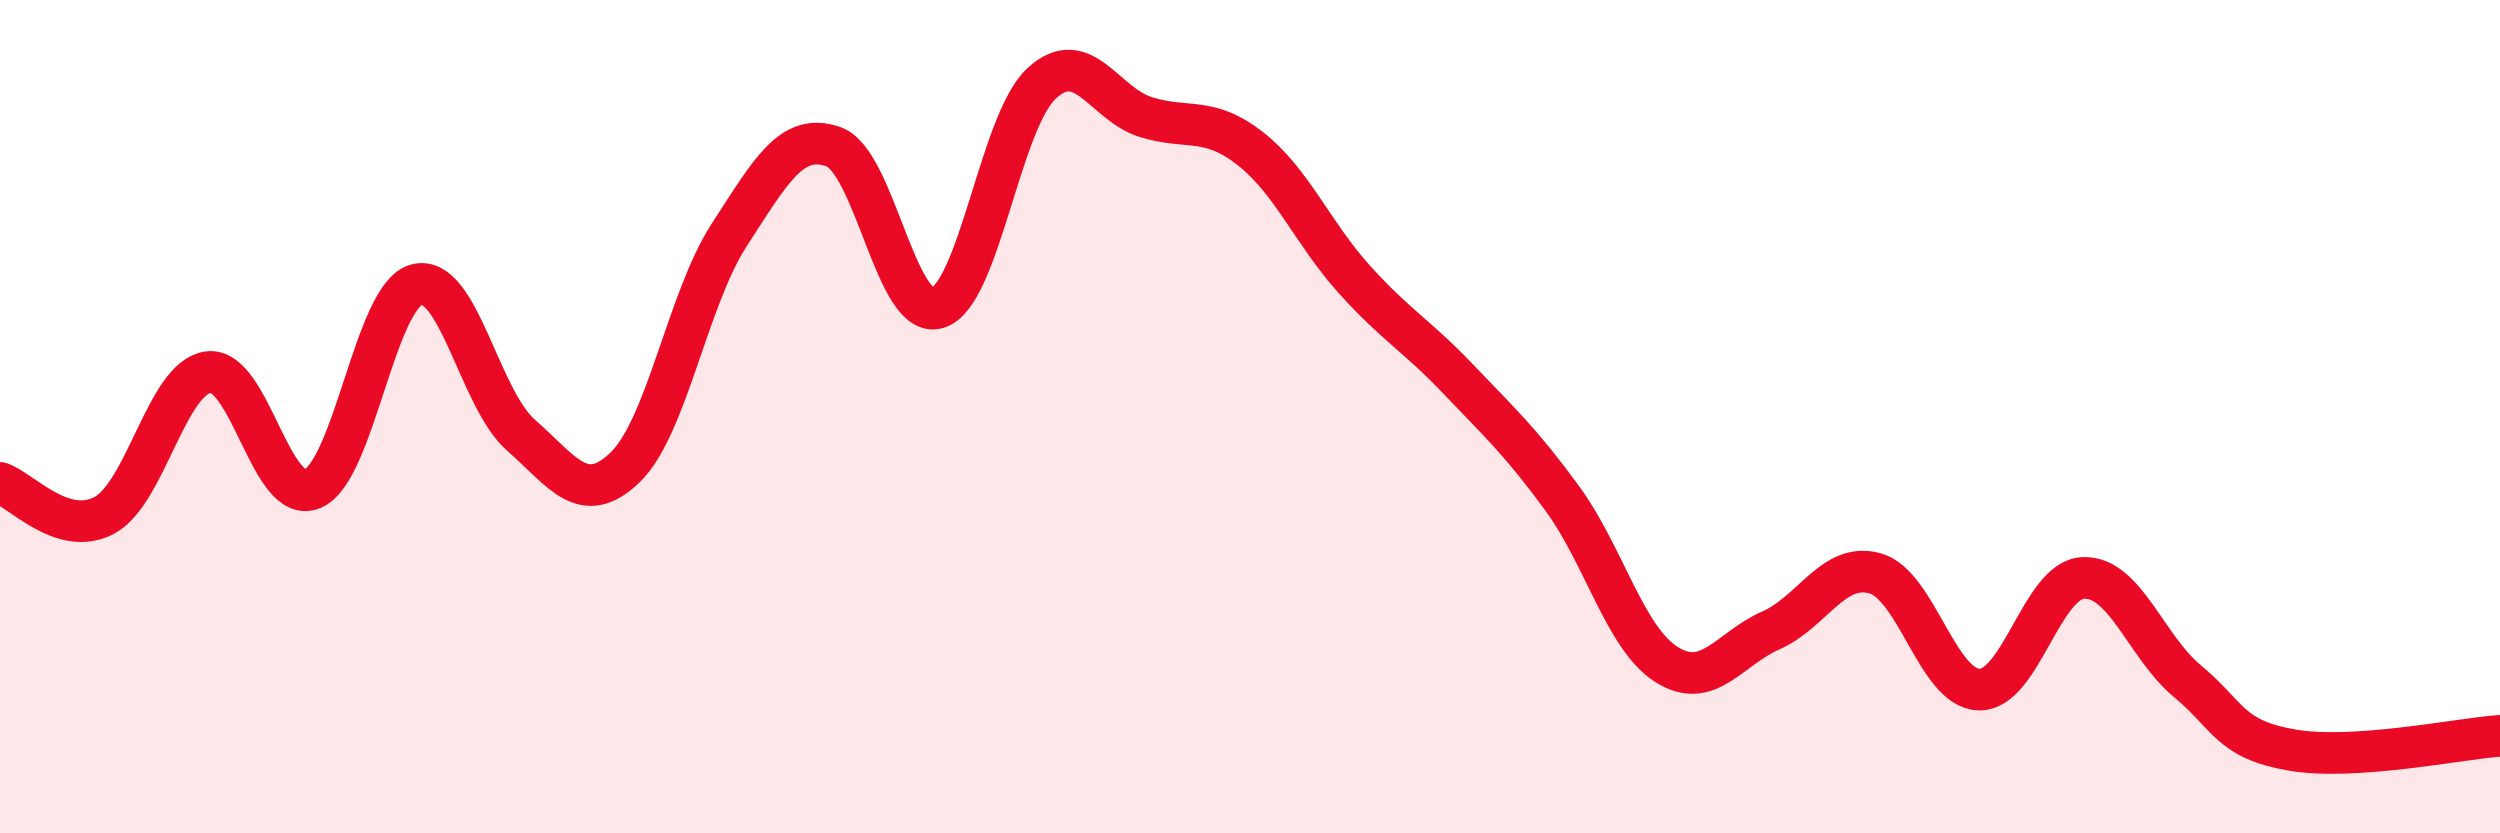
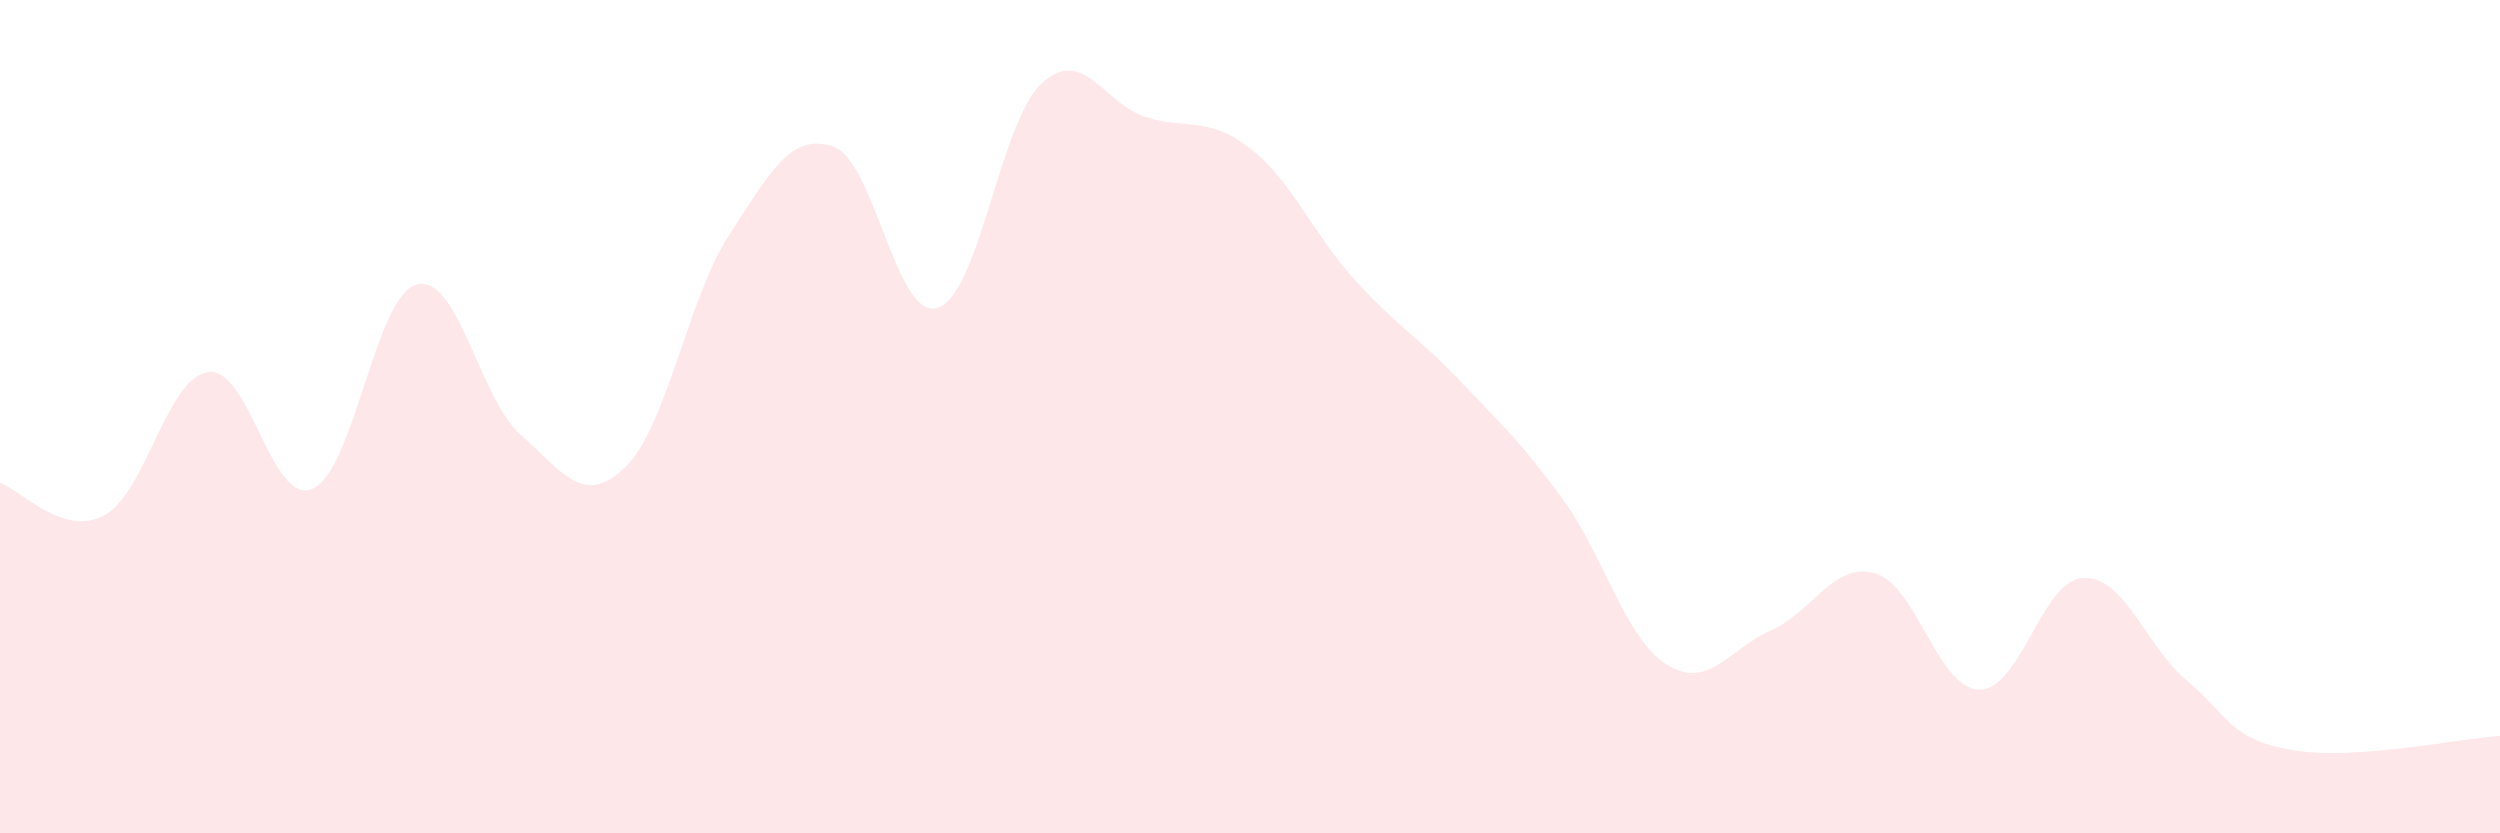
<svg xmlns="http://www.w3.org/2000/svg" width="60" height="20" viewBox="0 0 60 20">
  <path d="M 0,11.59 C 0.5,11.75 1.5,12.9 2.5,12.37 C 3.5,11.84 4,9.06 5,8.93 C 6,8.8 6.5,12.15 7.5,11.73 C 8.5,11.31 9,7.09 10,6.83 C 11,6.57 11.5,9.56 12.5,10.44 C 13.5,11.32 14,12.18 15,11.22 C 16,10.26 16.5,7.18 17.5,5.64 C 18.5,4.1 19,3.17 20,3.52 C 21,3.87 21.5,7.69 22.5,7.39 C 23.5,7.09 24,2.92 25,2 C 26,1.08 26.5,2.5 27.5,2.81 C 28.5,3.12 29,2.78 30,3.56 C 31,4.34 31.5,5.59 32.5,6.7 C 33.5,7.81 34,8.05 35,9.1 C 36,10.15 36.5,10.6 37.5,11.97 C 38.5,13.34 39,15.32 40,15.95 C 41,16.58 41.5,15.57 42.5,15.13 C 43.5,14.69 44,13.48 45,13.76 C 46,14.04 46.5,16.53 47.5,16.55 C 48.5,16.57 49,13.91 50,13.87 C 51,13.83 51.5,15.52 52.5,16.35 C 53.5,17.18 53.5,17.74 55,18 C 56.5,18.26 59,17.73 60,17.66L60 20L0 20Z" fill="#EB0A25" opacity="0.1" stroke-linecap="round" stroke-linejoin="round" />
-   <path d="M 0,11.59 C 0.5,11.75 1.5,12.9 2.5,12.37 C 3.5,11.84 4,9.06 5,8.93 C 6,8.8 6.5,12.15 7.5,11.73 C 8.5,11.31 9,7.09 10,6.83 C 11,6.57 11.5,9.56 12.5,10.44 C 13.5,11.32 14,12.18 15,11.22 C 16,10.26 16.5,7.18 17.5,5.64 C 18.5,4.1 19,3.17 20,3.52 C 21,3.87 21.5,7.69 22.5,7.39 C 23.5,7.09 24,2.92 25,2 C 26,1.08 26.5,2.5 27.5,2.81 C 28.5,3.12 29,2.78 30,3.56 C 31,4.34 31.5,5.59 32.5,6.7 C 33.5,7.81 34,8.05 35,9.1 C 36,10.15 36.5,10.6 37.5,11.97 C 38.5,13.34 39,15.32 40,15.95 C 41,16.58 41.5,15.57 42.5,15.13 C 43.5,14.69 44,13.48 45,13.76 C 46,14.04 46.5,16.53 47.5,16.55 C 48.5,16.57 49,13.91 50,13.87 C 51,13.83 51.5,15.52 52.5,16.35 C 53.5,17.18 53.5,17.74 55,18 C 56.5,18.26 59,17.73 60,17.66" stroke="#EB0A25" stroke-width="1" fill="none" stroke-linecap="round" stroke-linejoin="round" />
</svg>